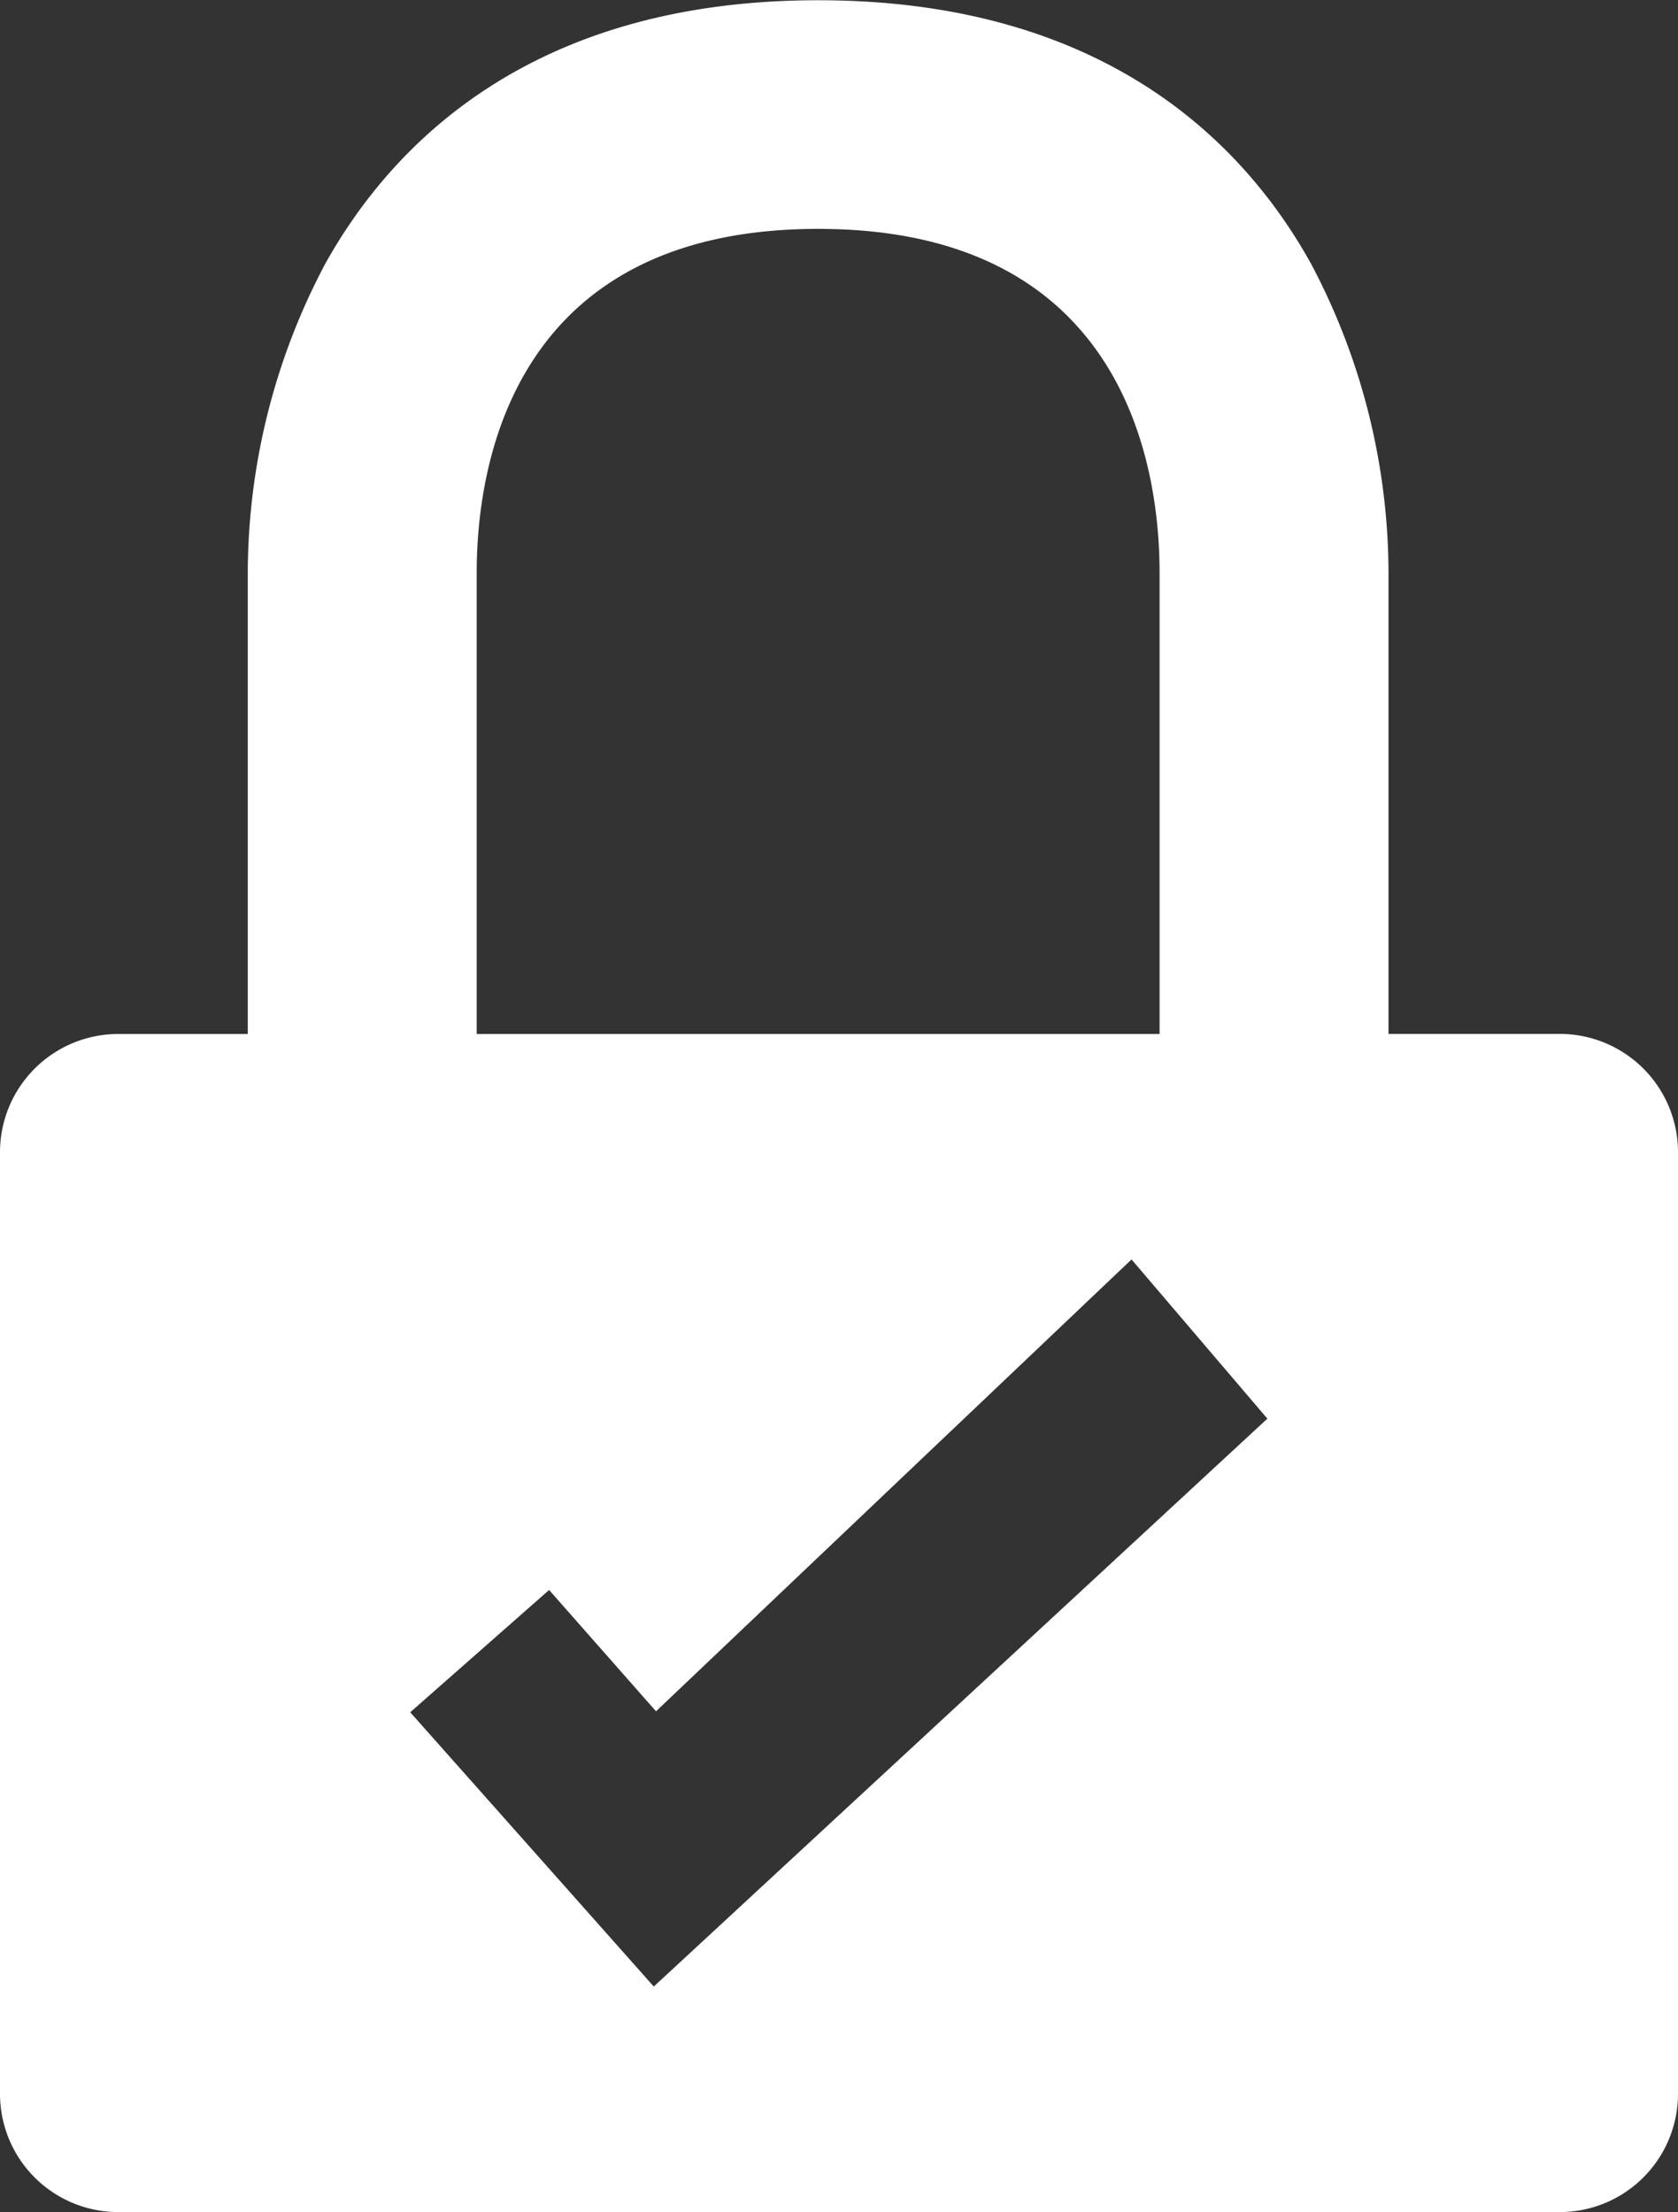
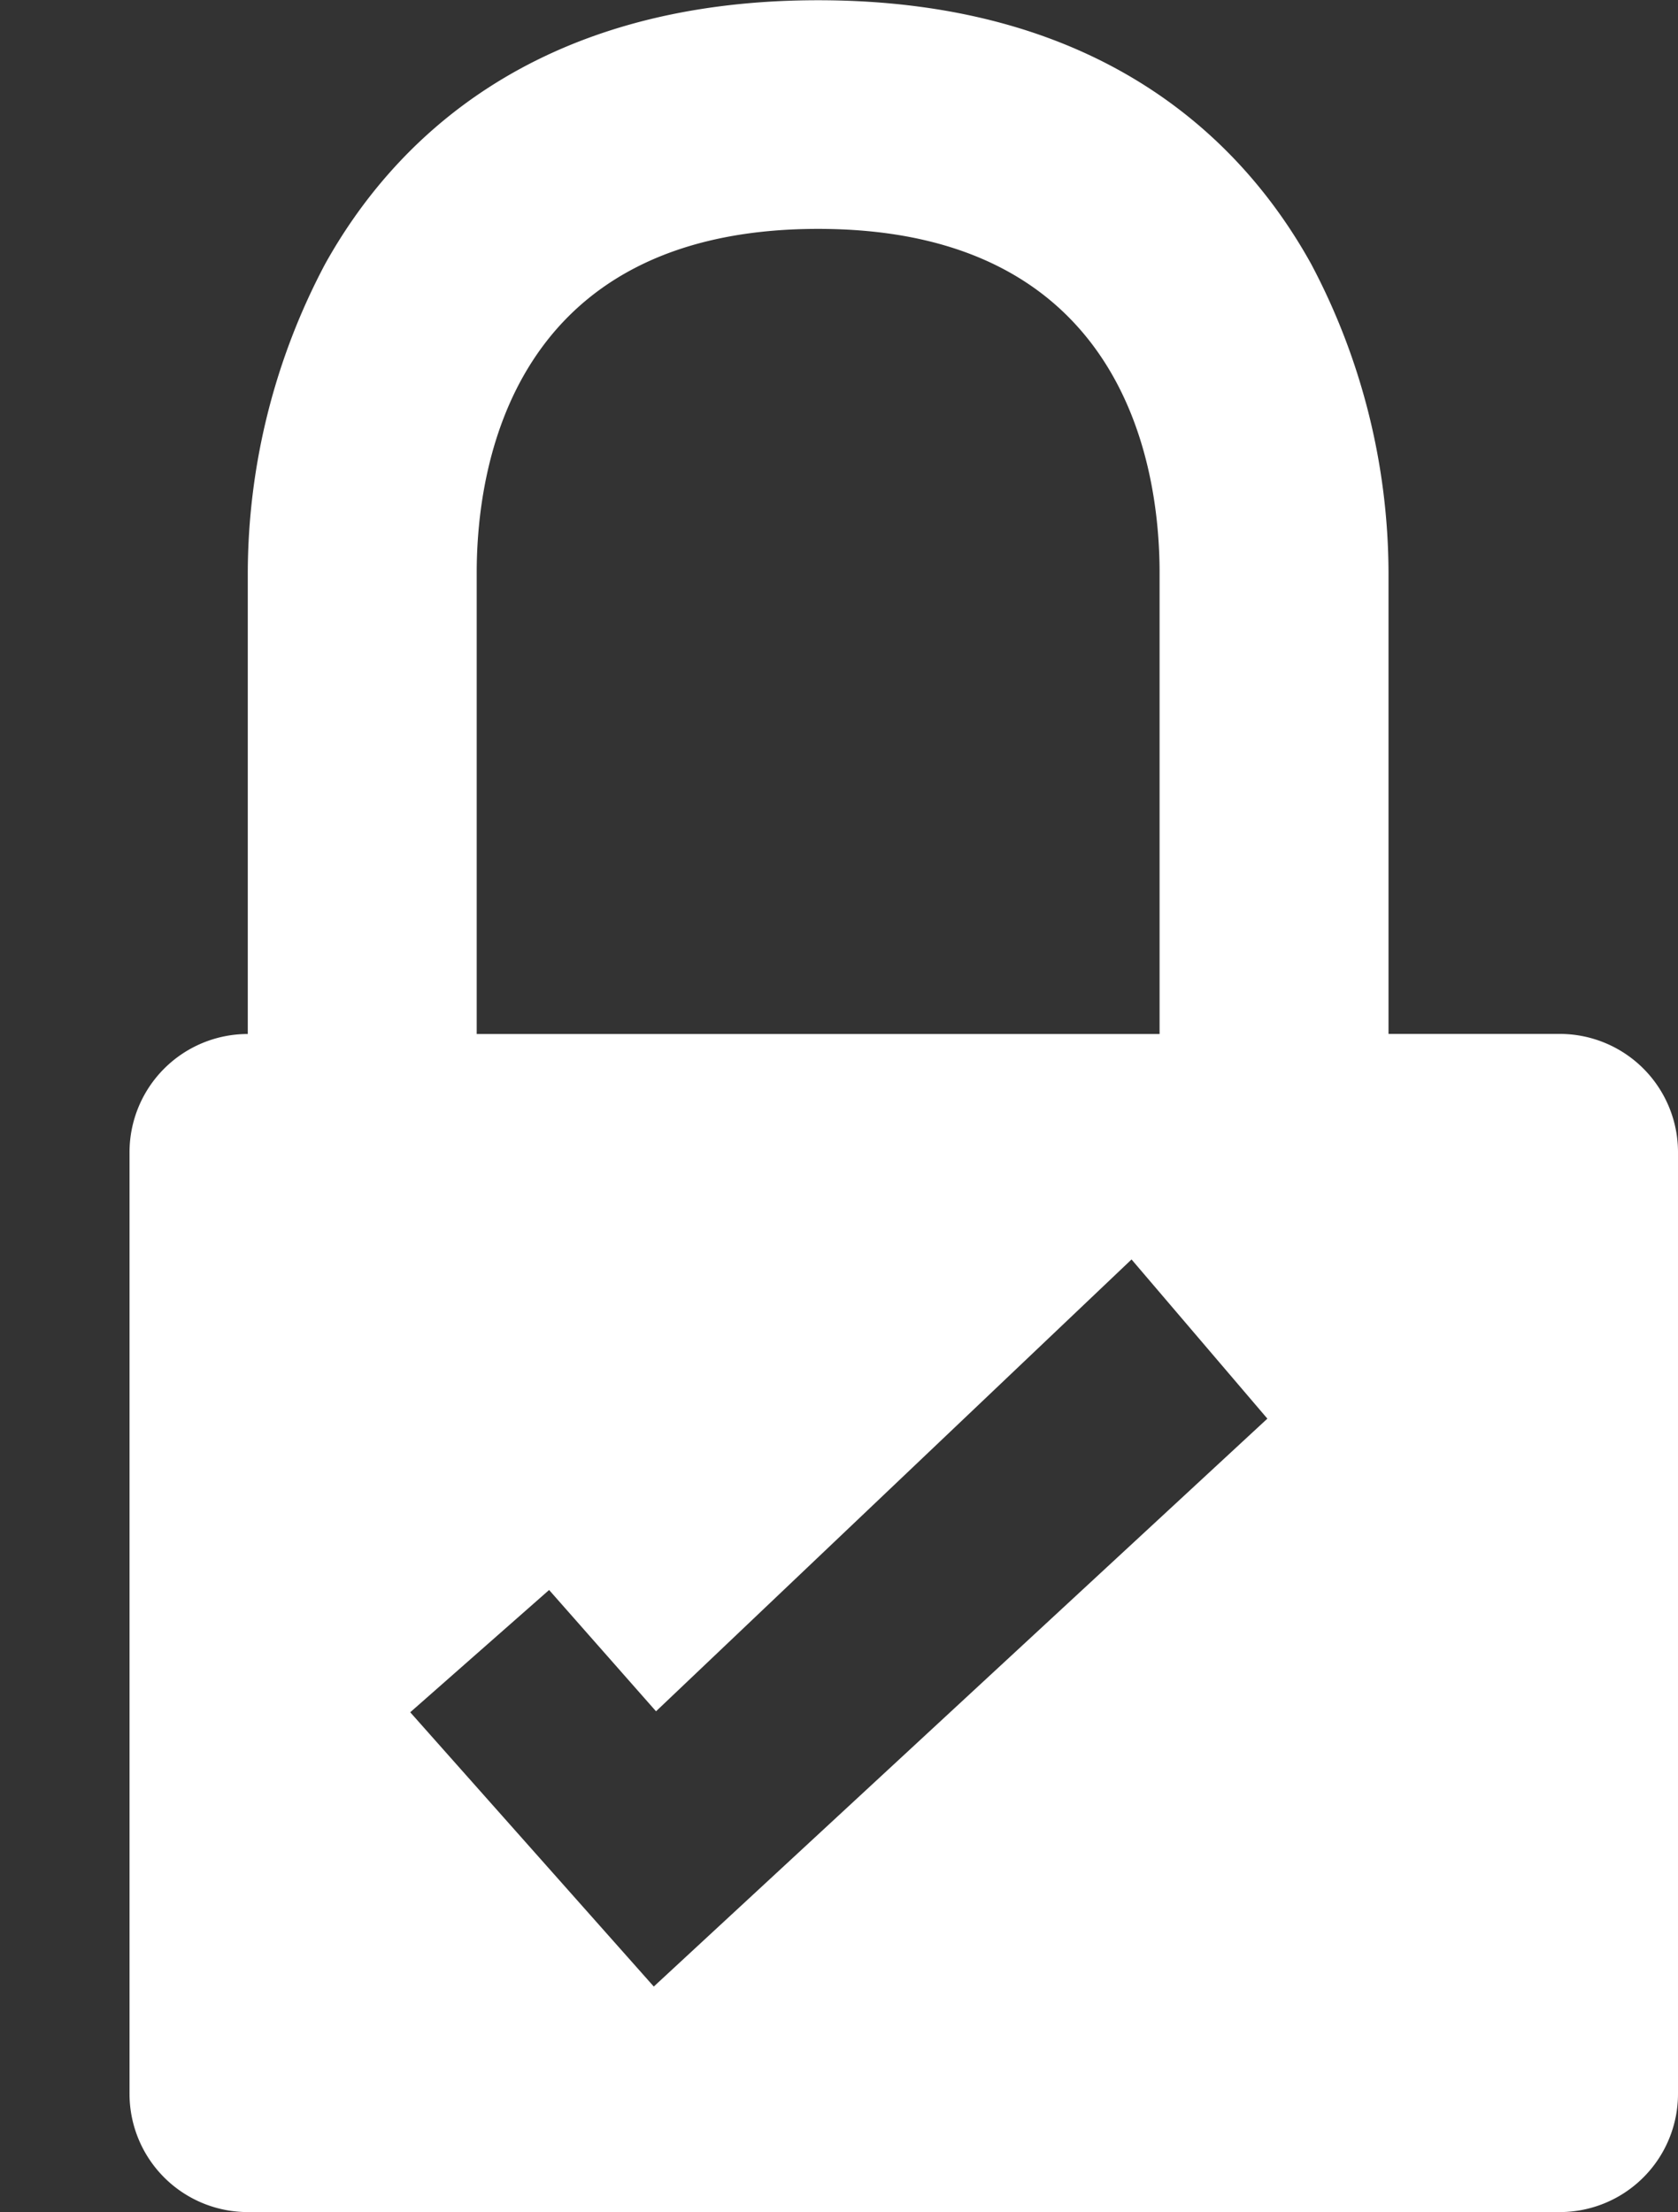
<svg xmlns="http://www.w3.org/2000/svg" width="21" height="27.679" viewBox="0 0 21 27.679">
  <rect x="0" y="0" width="21" height="27.679" fill="#333333" stroke="none" />
-   <path id="protect_confidentiality" data-name="protect confidentiality" d="M35.8,13.754H33.657V7.981a8.285,8.285,0,0,0-.968-3.861c-.835-1.507-2.583-3.3-6.17-3.3s-5.335,1.8-6.17,3.3a8.282,8.282,0,0,0-.968,3.861v5.774H17.76a1.48,1.48,0,0,0-1.48,1.48V27.016a1.48,1.48,0,0,0,1.48,1.48H35.8a1.48,1.48,0,0,0,1.48-1.48V15.234A1.48,1.48,0,0,0,35.8,13.754ZM22.246,7.981c0-1.292.416-4.3,4.273-4.3s4.273,3.006,4.273,4.3v5.774H22.246V7.981Zm2.216,17.693-3.048-3.432,1.738-1.53L24.49,22.23l5.951-5.654,1.7,1.992Z" transform="translate(-16.28 -0.817)" fill="#fff" />
+   <path id="protect_confidentiality" data-name="protect confidentiality" d="M35.8,13.754H33.657V7.981a8.285,8.285,0,0,0-.968-3.861c-.835-1.507-2.583-3.3-6.17-3.3s-5.335,1.8-6.17,3.3a8.282,8.282,0,0,0-.968,3.861v5.774a1.48,1.48,0,0,0-1.48,1.48V27.016a1.48,1.48,0,0,0,1.48,1.48H35.8a1.48,1.48,0,0,0,1.48-1.48V15.234A1.48,1.48,0,0,0,35.8,13.754ZM22.246,7.981c0-1.292.416-4.3,4.273-4.3s4.273,3.006,4.273,4.3v5.774H22.246V7.981Zm2.216,17.693-3.048-3.432,1.738-1.53L24.49,22.23l5.951-5.654,1.7,1.992Z" transform="translate(-16.28 -0.817)" fill="#fff" />
</svg>